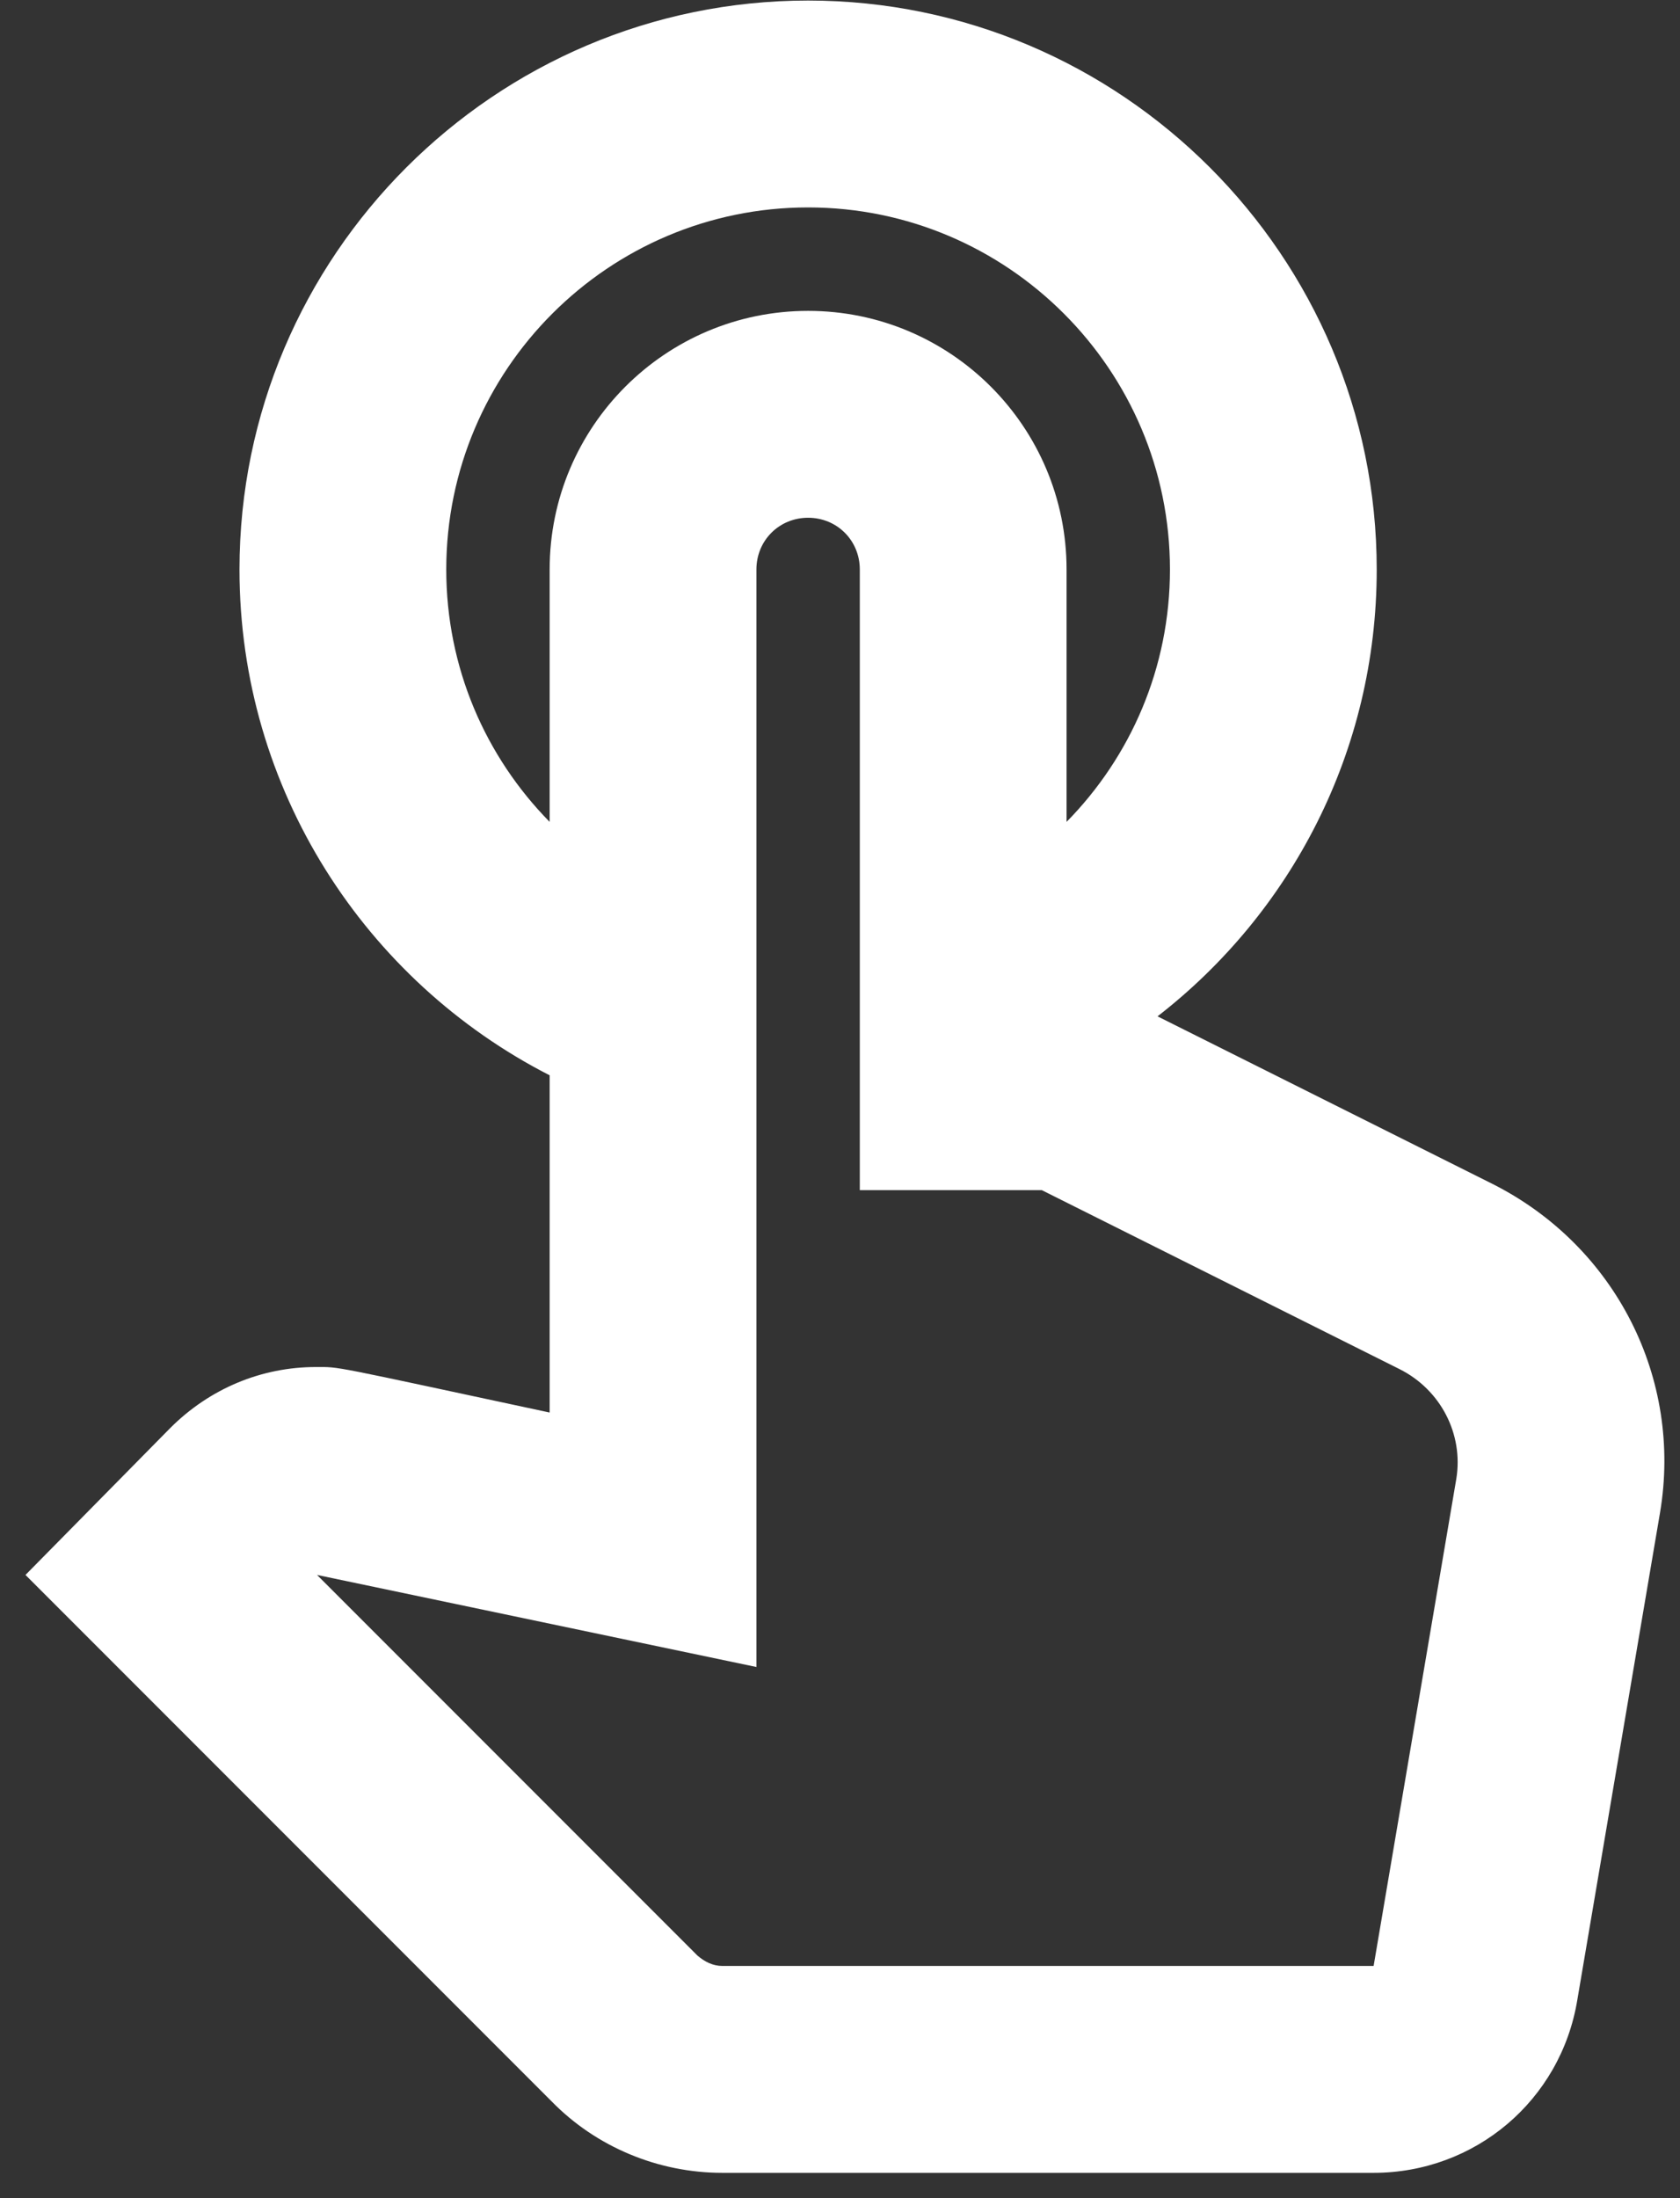
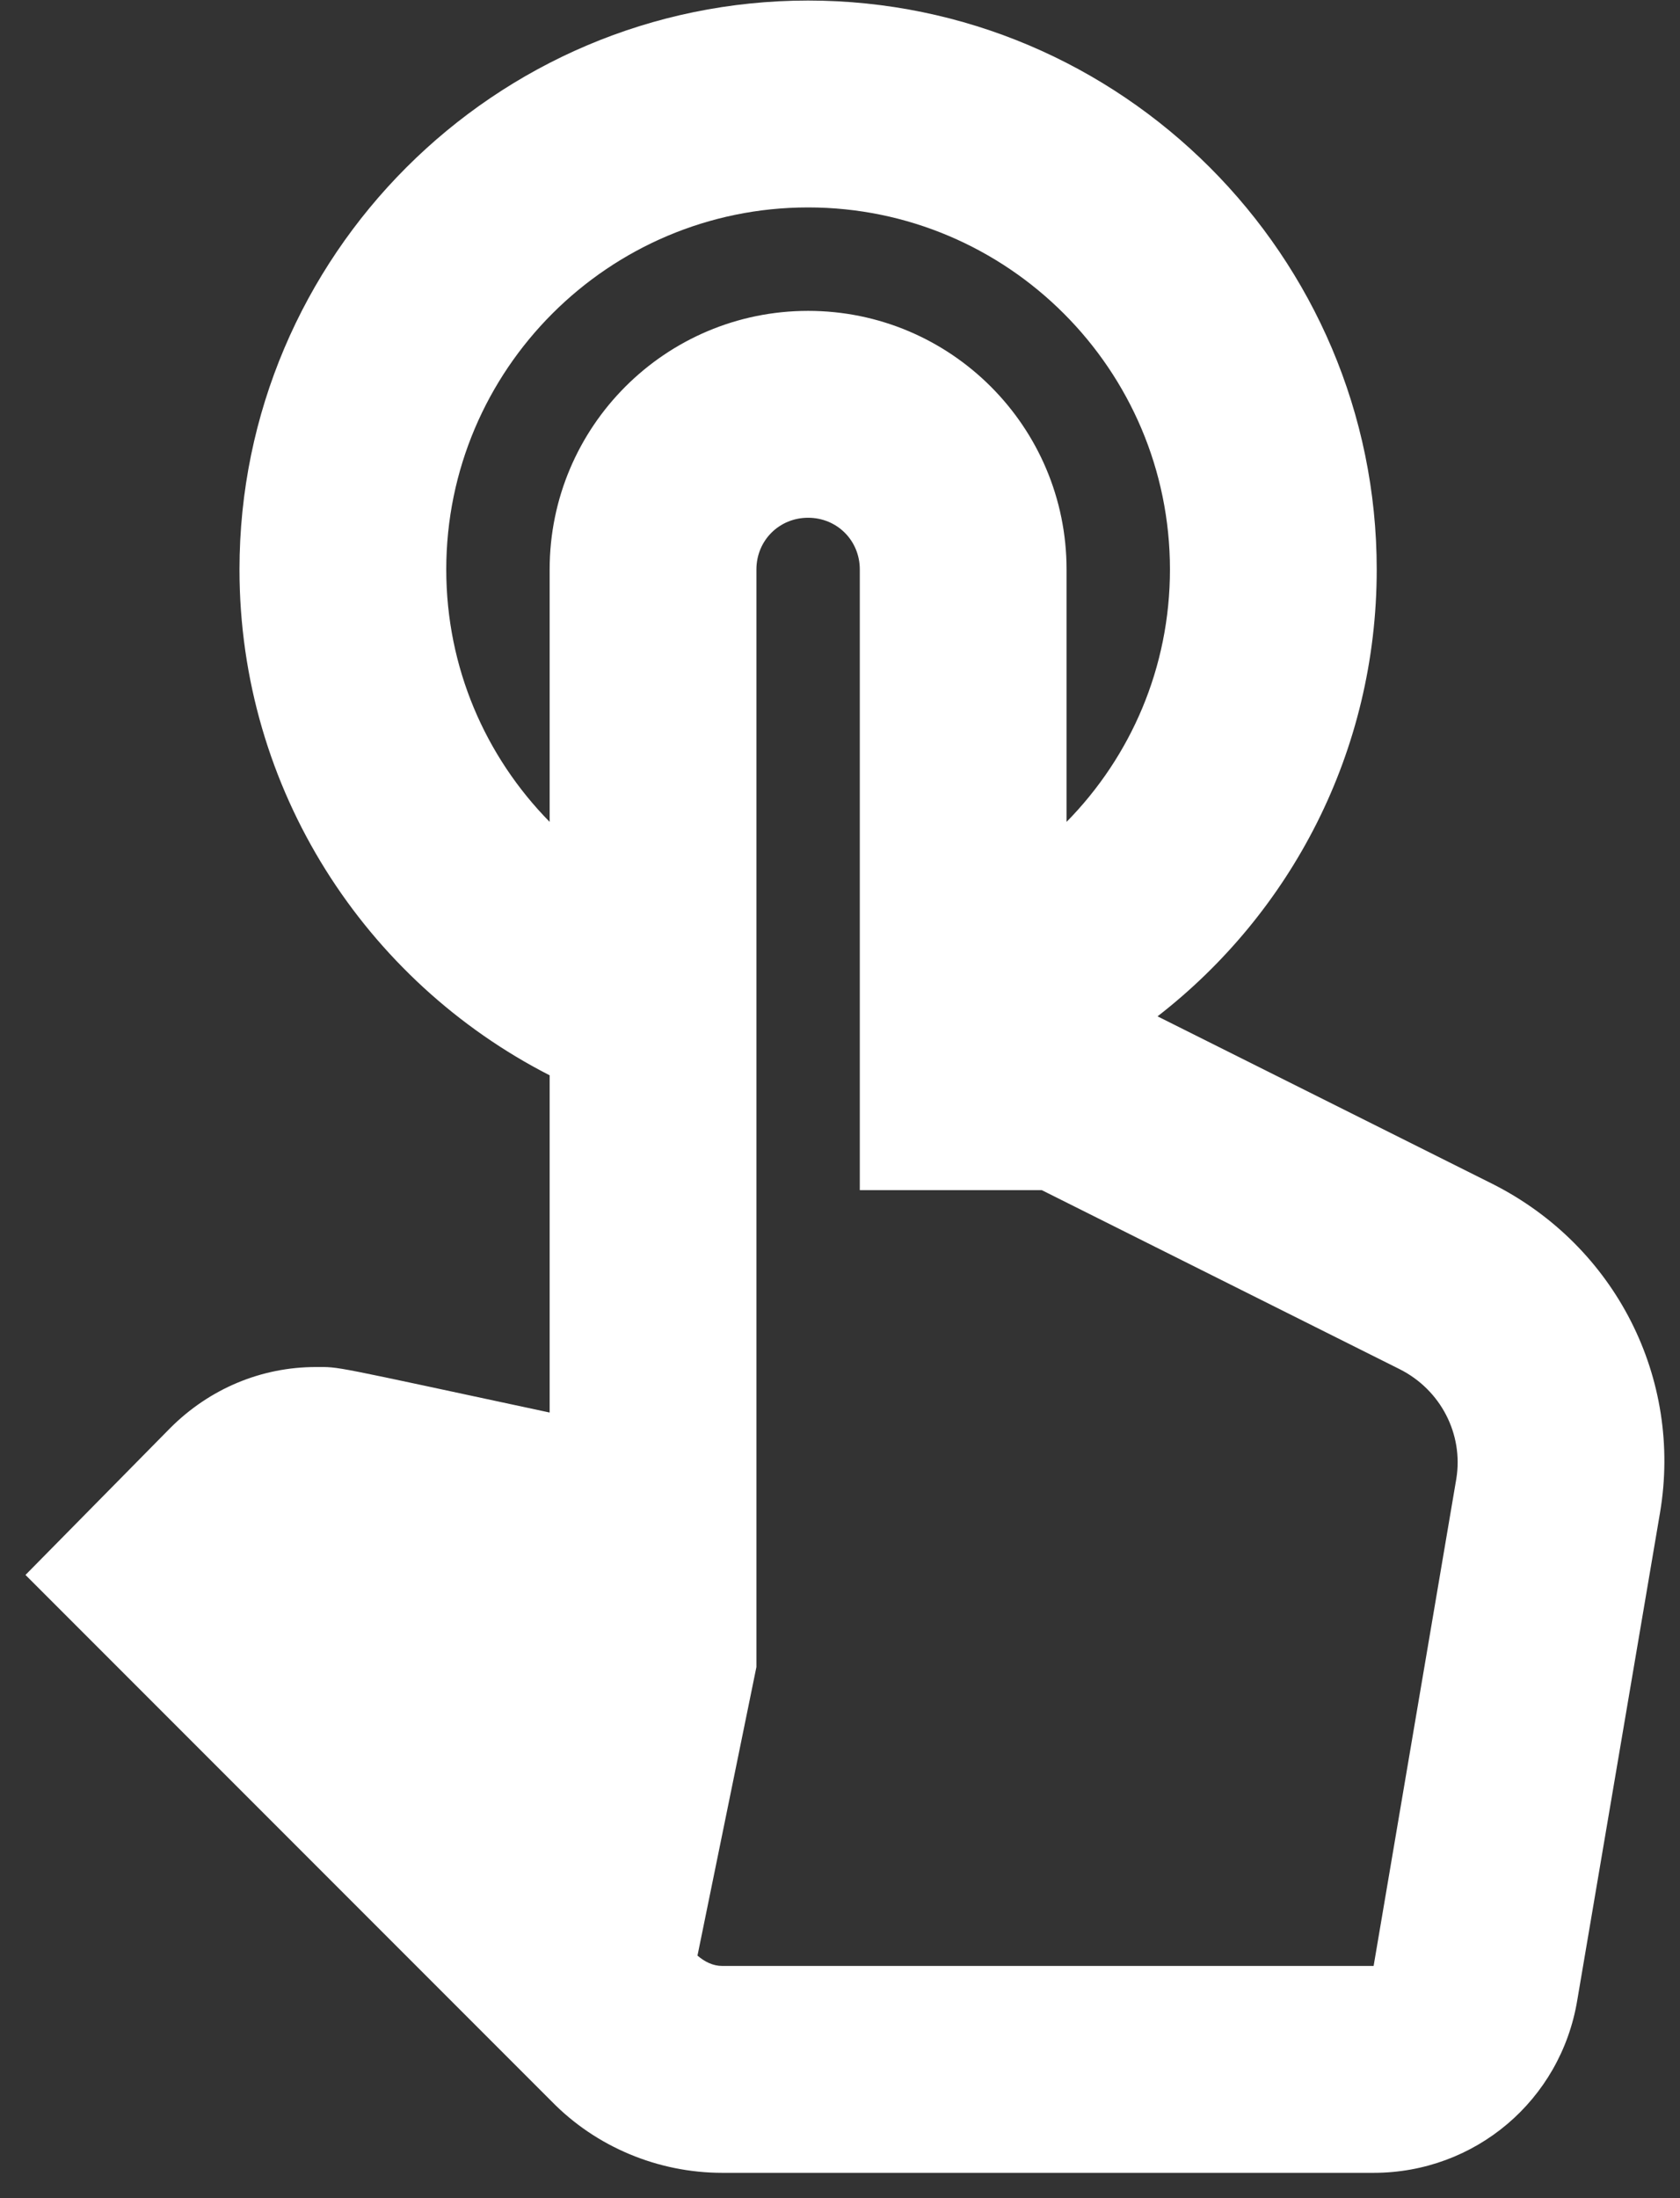
<svg xmlns="http://www.w3.org/2000/svg" width="65" height="85" viewBox="0 0 65 85" fill="none">
  <rect x="0" y="0" width="65" height="85" fill="#333333" stroke="none" />
-   <path d="M57.746 45.781L44.786 39.301C49.946 35.301 53.266 29.061 53.266 22.021C53.266 9.901 43.386 0.021 31.266 0.021C19.146 0.021 9.266 9.901 9.266 22.021C9.266 30.541 14.146 37.941 21.266 41.581V54.621C12.666 52.781 13.186 52.861 12.226 52.861C10.106 52.861 8.106 53.701 6.586 55.221L0.986 60.901L21.346 81.261C23.066 83.021 25.466 84.021 27.946 84.021H53.146C57.066 84.021 60.386 81.221 61.026 77.341L64.226 58.501C65.106 53.301 62.506 48.181 57.746 45.781ZM56.346 57.181L53.146 76.021H27.946C27.586 76.021 27.266 75.861 26.986 75.621L12.266 60.901L29.266 64.461V22.021C29.266 20.901 30.146 20.021 31.266 20.021C32.386 20.021 33.266 20.901 33.266 22.021V46.021H40.306L54.146 52.941C55.746 53.741 56.626 55.461 56.346 57.181ZM17.266 22.021C17.266 14.301 23.546 8.021 31.266 8.021C38.986 8.021 45.266 14.301 45.266 22.021C45.266 25.821 43.746 29.261 41.266 31.781V22.021C41.266 16.501 36.786 12.021 31.266 12.021C25.746 12.021 21.266 16.501 21.266 22.021V31.781C18.786 29.261 17.266 25.821 17.266 22.021Z" fill="white" />
+   <path d="M57.746 45.781L44.786 39.301C49.946 35.301 53.266 29.061 53.266 22.021C53.266 9.901 43.386 0.021 31.266 0.021C19.146 0.021 9.266 9.901 9.266 22.021C9.266 30.541 14.146 37.941 21.266 41.581V54.621C12.666 52.781 13.186 52.861 12.226 52.861C10.106 52.861 8.106 53.701 6.586 55.221L0.986 60.901L21.346 81.261C23.066 83.021 25.466 84.021 27.946 84.021H53.146C57.066 84.021 60.386 81.221 61.026 77.341L64.226 58.501C65.106 53.301 62.506 48.181 57.746 45.781ZM56.346 57.181L53.146 76.021H27.946C27.586 76.021 27.266 75.861 26.986 75.621L29.266 64.461V22.021C29.266 20.901 30.146 20.021 31.266 20.021C32.386 20.021 33.266 20.901 33.266 22.021V46.021H40.306L54.146 52.941C55.746 53.741 56.626 55.461 56.346 57.181ZM17.266 22.021C17.266 14.301 23.546 8.021 31.266 8.021C38.986 8.021 45.266 14.301 45.266 22.021C45.266 25.821 43.746 29.261 41.266 31.781V22.021C41.266 16.501 36.786 12.021 31.266 12.021C25.746 12.021 21.266 16.501 21.266 22.021V31.781C18.786 29.261 17.266 25.821 17.266 22.021Z" fill="white" />
</svg>